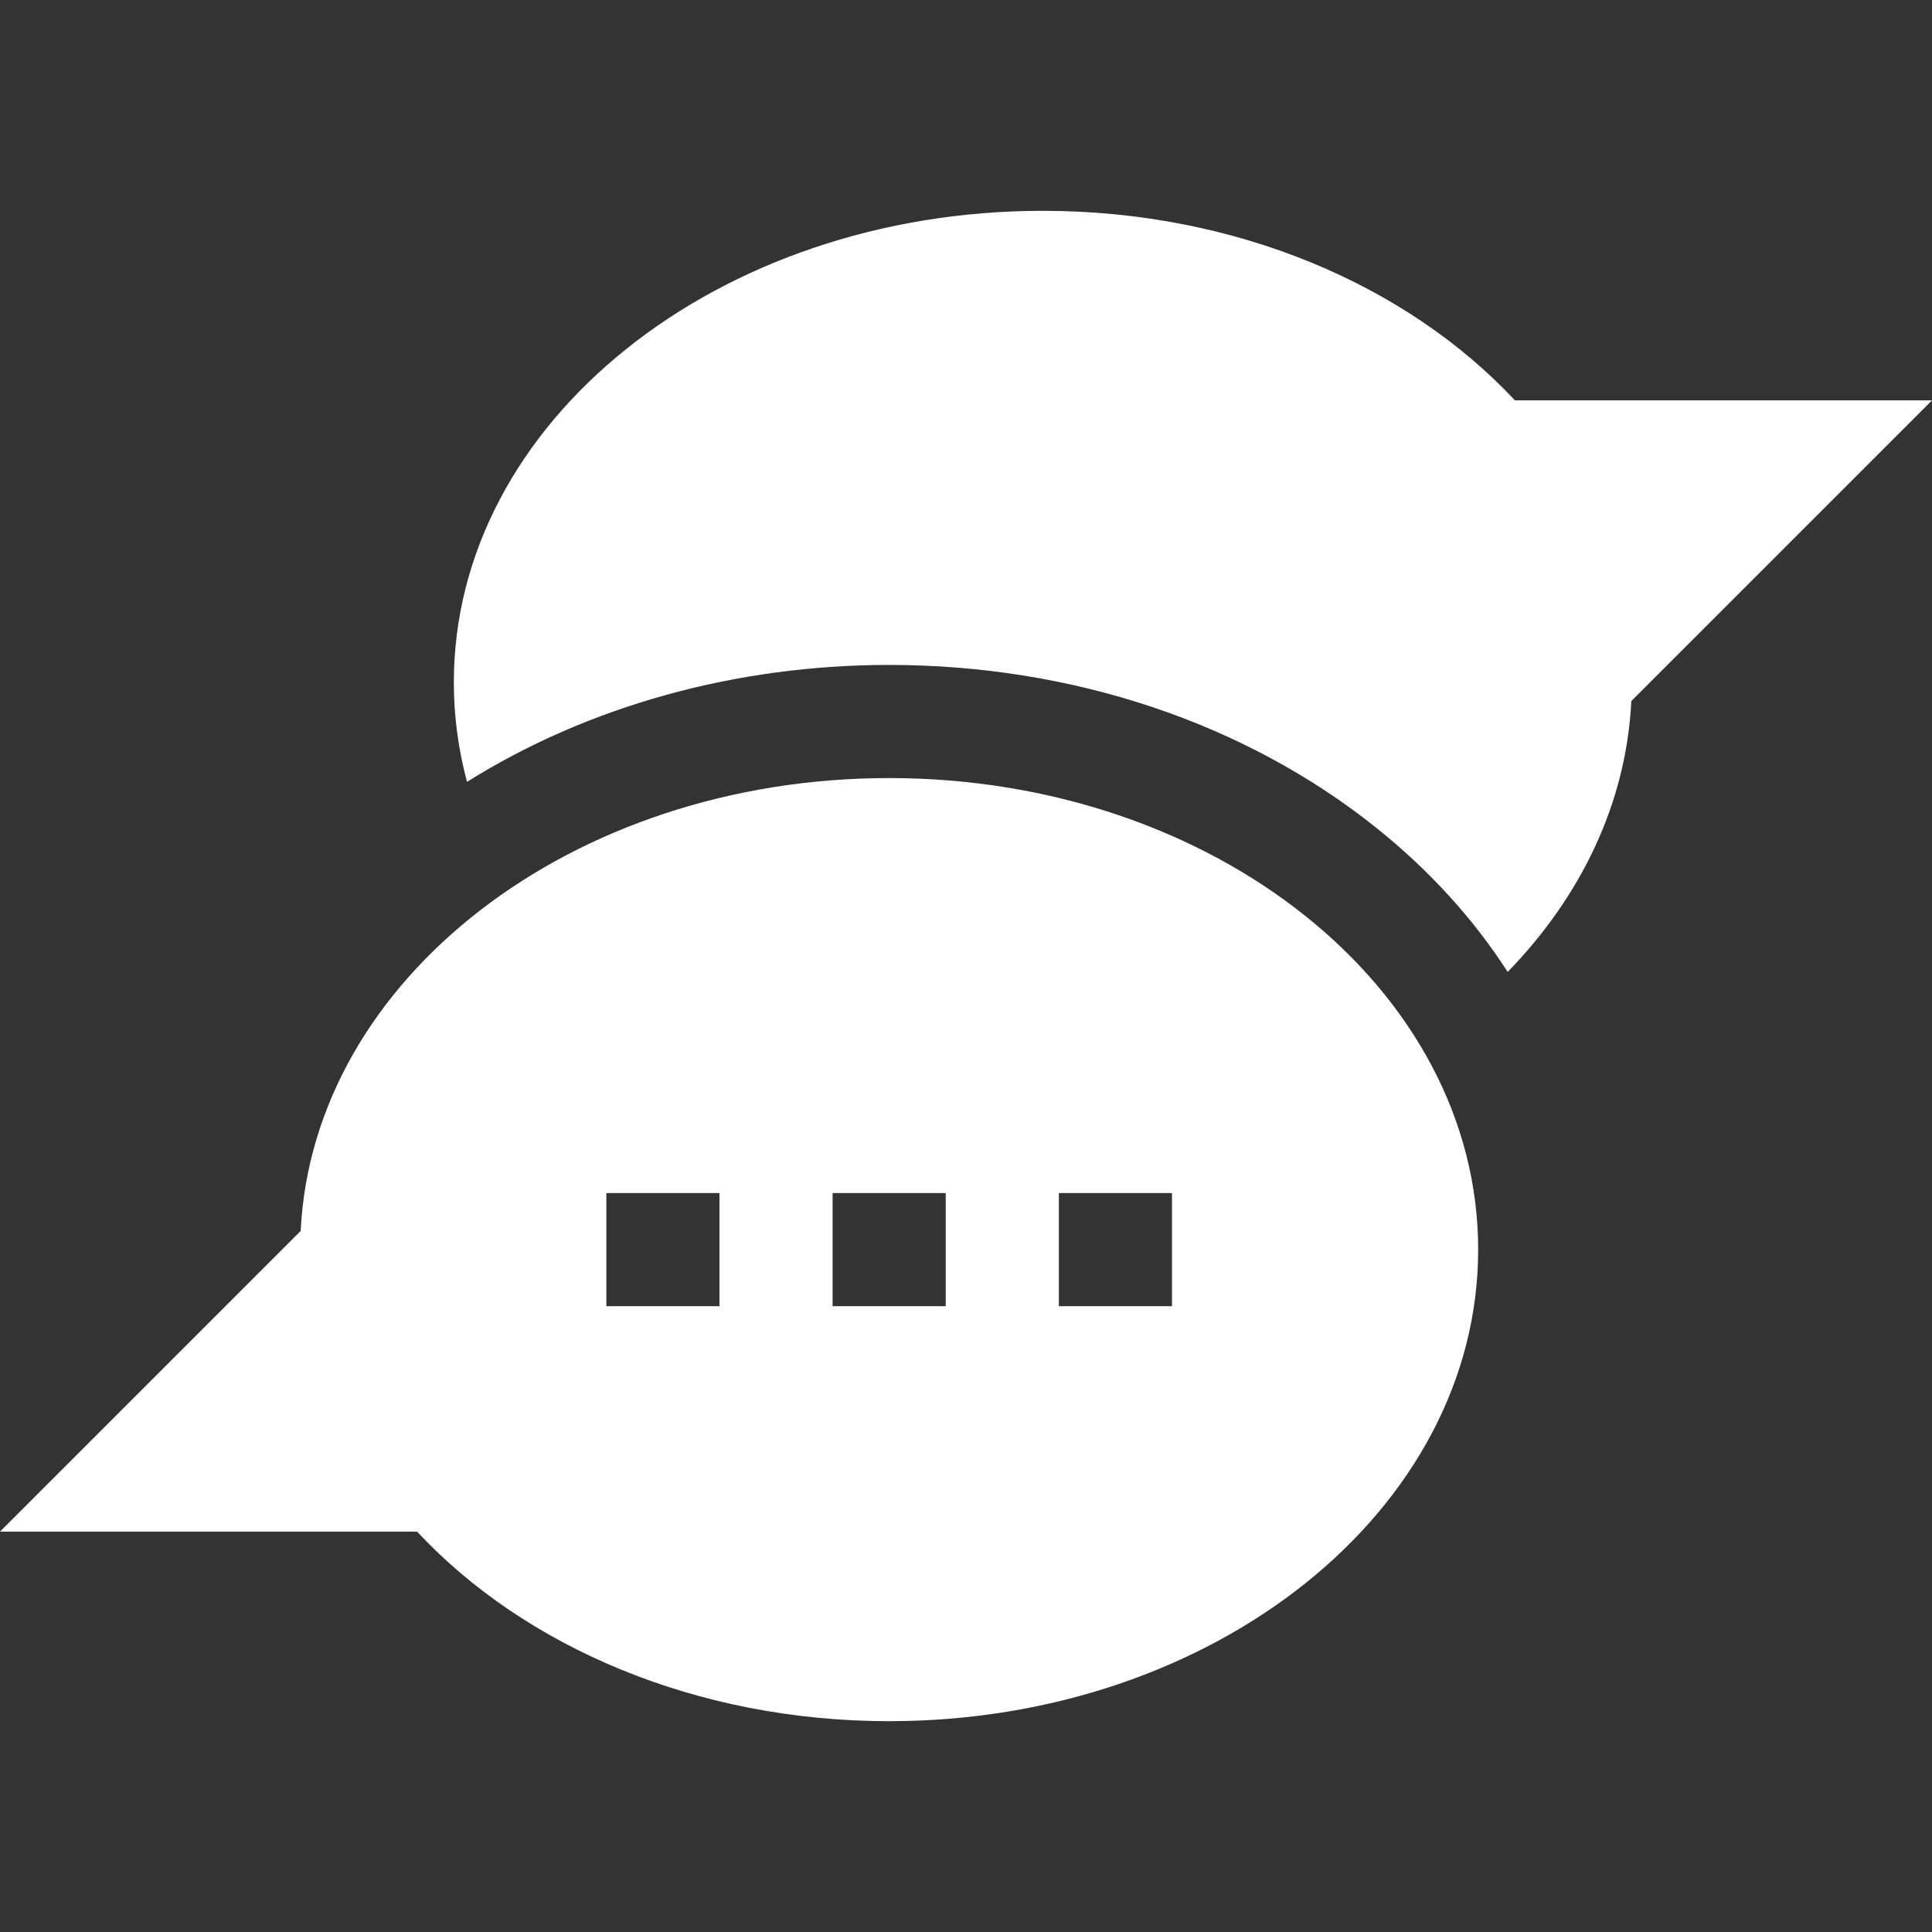
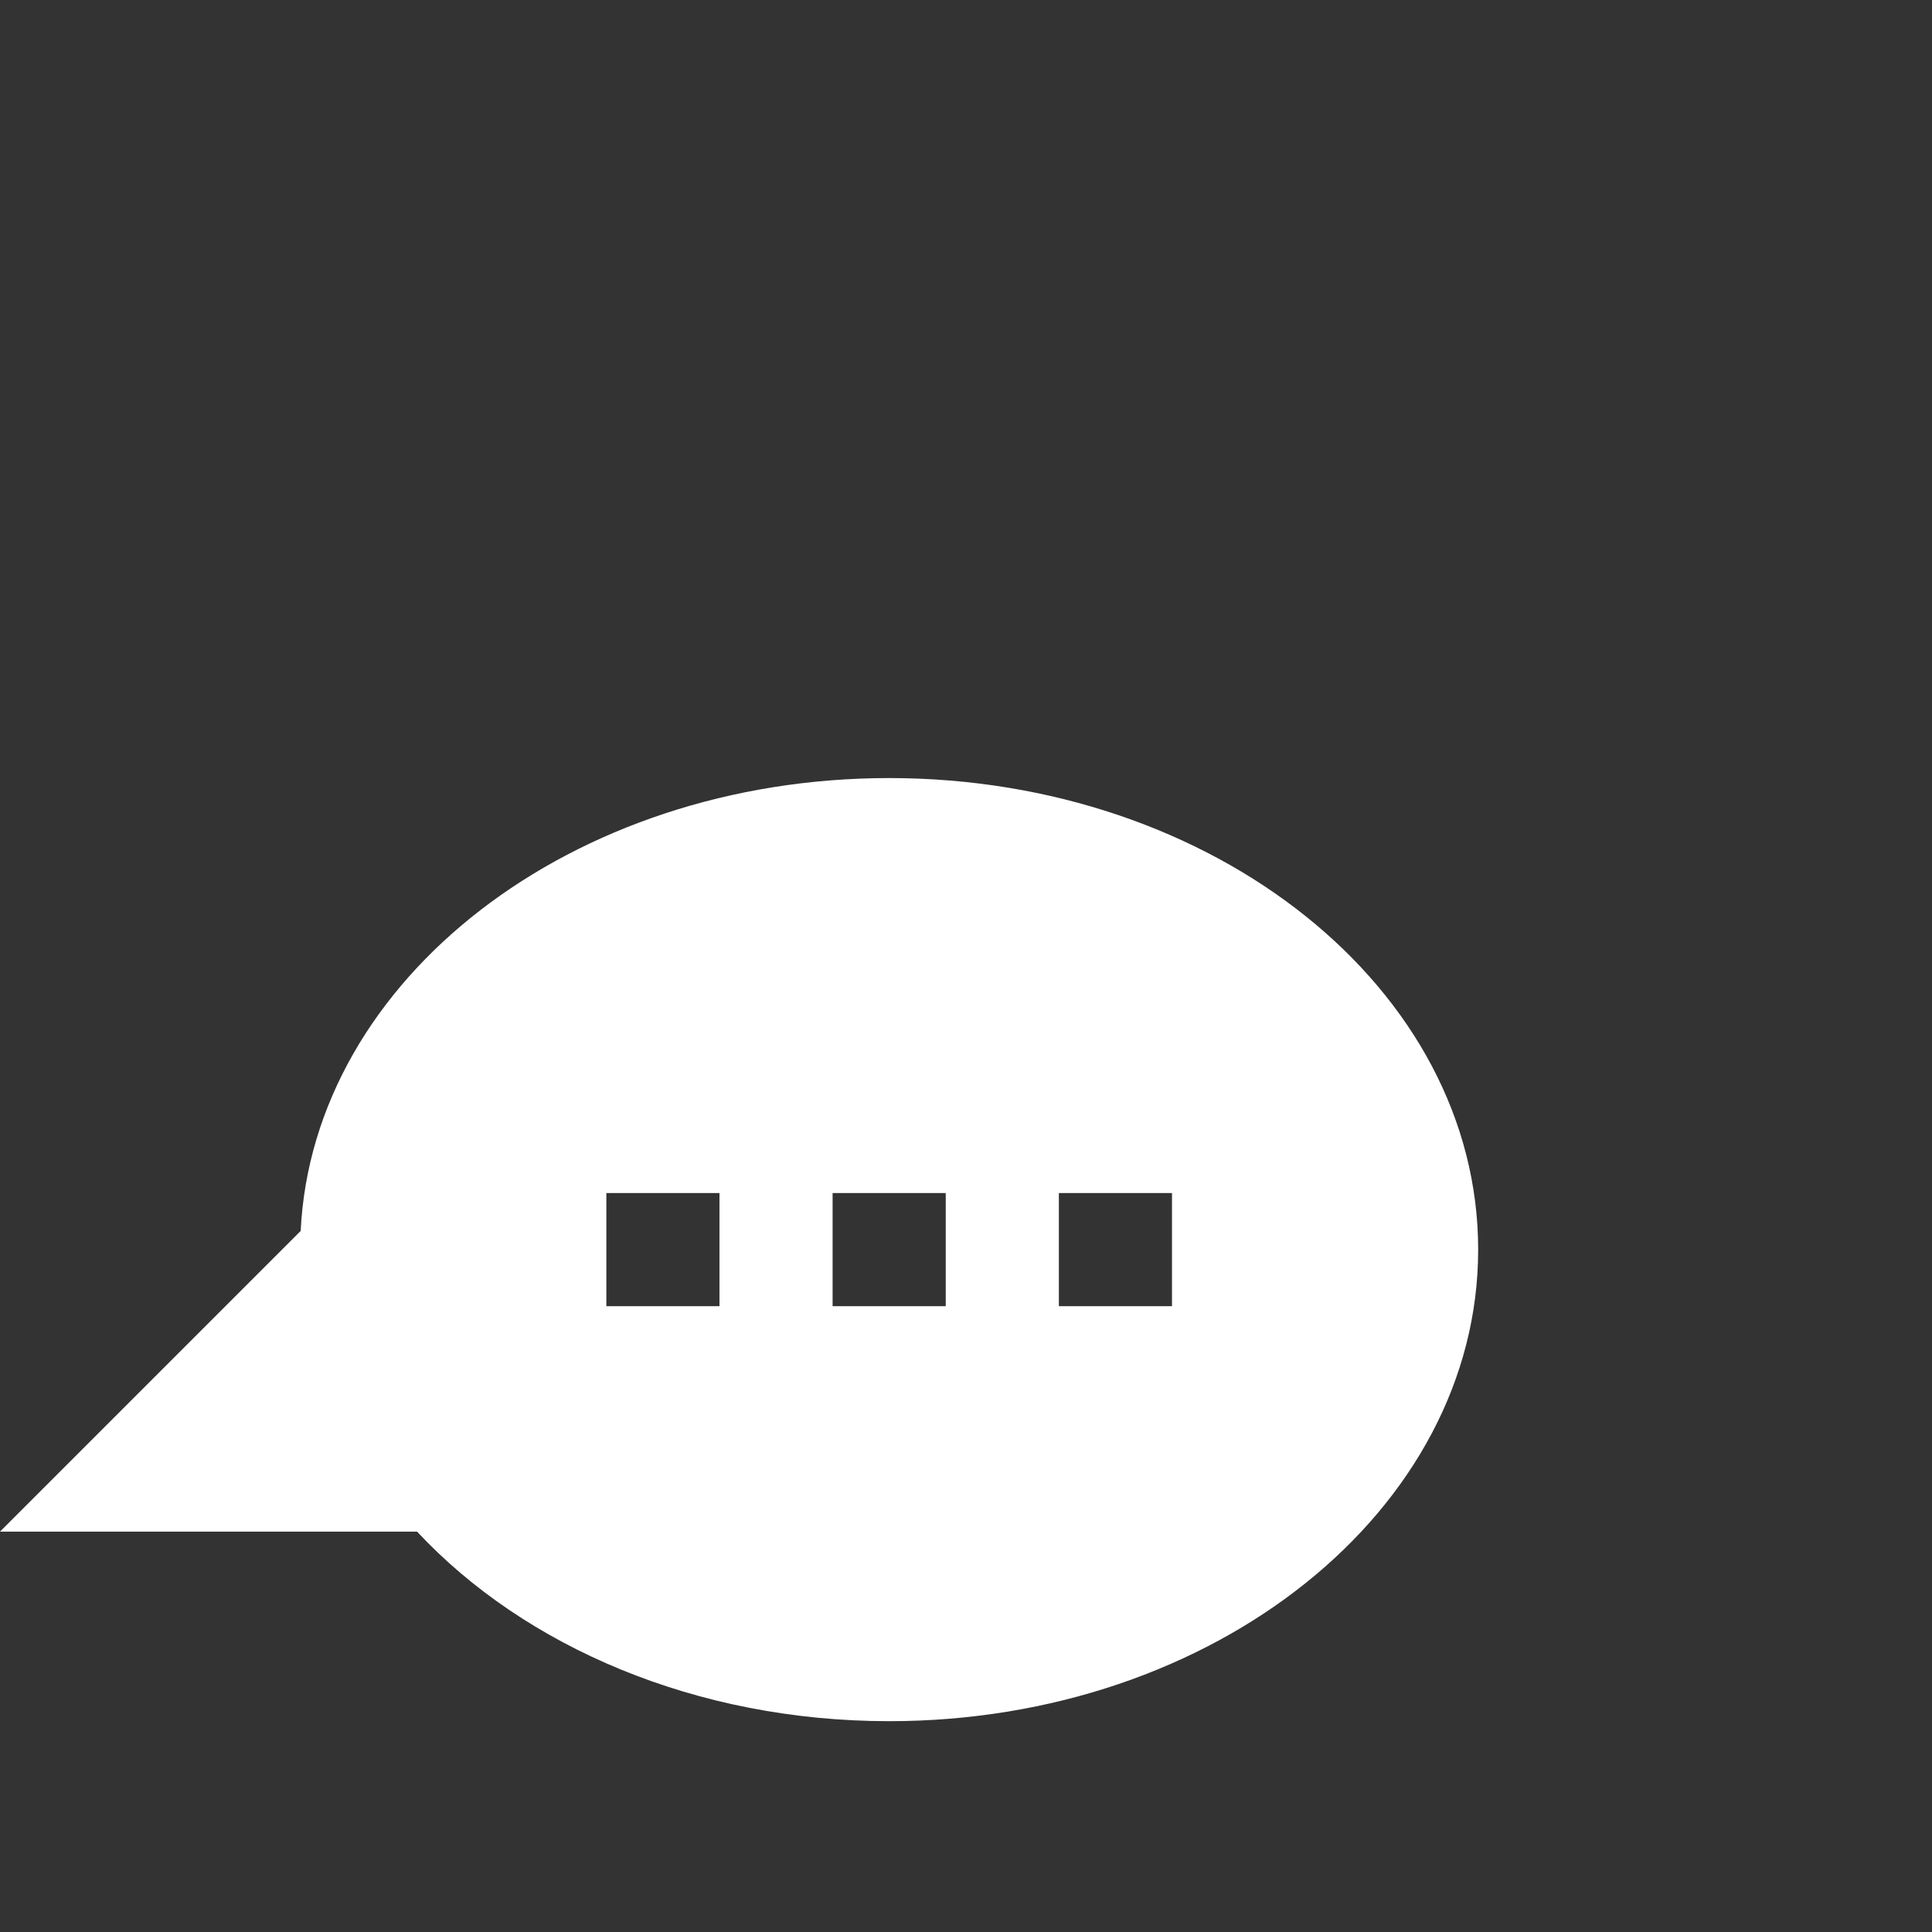
<svg xmlns="http://www.w3.org/2000/svg" version="1.1" width="512" height="512" x="0" y="0" viewBox="0 0 512 512" style="enable-background:new 0 0 512 512" xml:space="preserve" class="">
  <rect x="0" y="0" width="512" height="512" fill="#333333" stroke="none" />
  <g>
    <g>
-       <path d="m401.477 106.106c-28.463-30.496-73.909-50.237-125.116-50.237-86.206 0-156.089 55.95-156.089 124.968 0 9.045 1.211 17.863 3.491 26.362 32.081-20.073 71.142-30.984 111.876-30.984 48.479 0 94.331 15.335 129.109 43.179 14.025 11.229 25.687 24.035 34.806 38.177 19.425-19.965 31.448-44.773 32.763-71.783l79.683-79.682z" fill="#ffffff" data-original="#000000" style="" class="" />
      <path d="m235.639 206.195c-84.133 0-152.708 53.295-155.957 120.017l-79.682 79.682h110.523c28.462 30.496 73.909 50.237 125.116 50.237 86.206 0 156.089-55.95 156.089-124.968s-69.883-124.968-156.089-124.968zm-44.971 139.959h-29.981v-29.981h29.981zm59.961 0h-29.981v-29.981h29.981zm59.962 0h-29.981v-29.981h29.981z" fill="#ffffff" data-original="#000000" style="" class="" />
    </g>
  </g>
</svg>